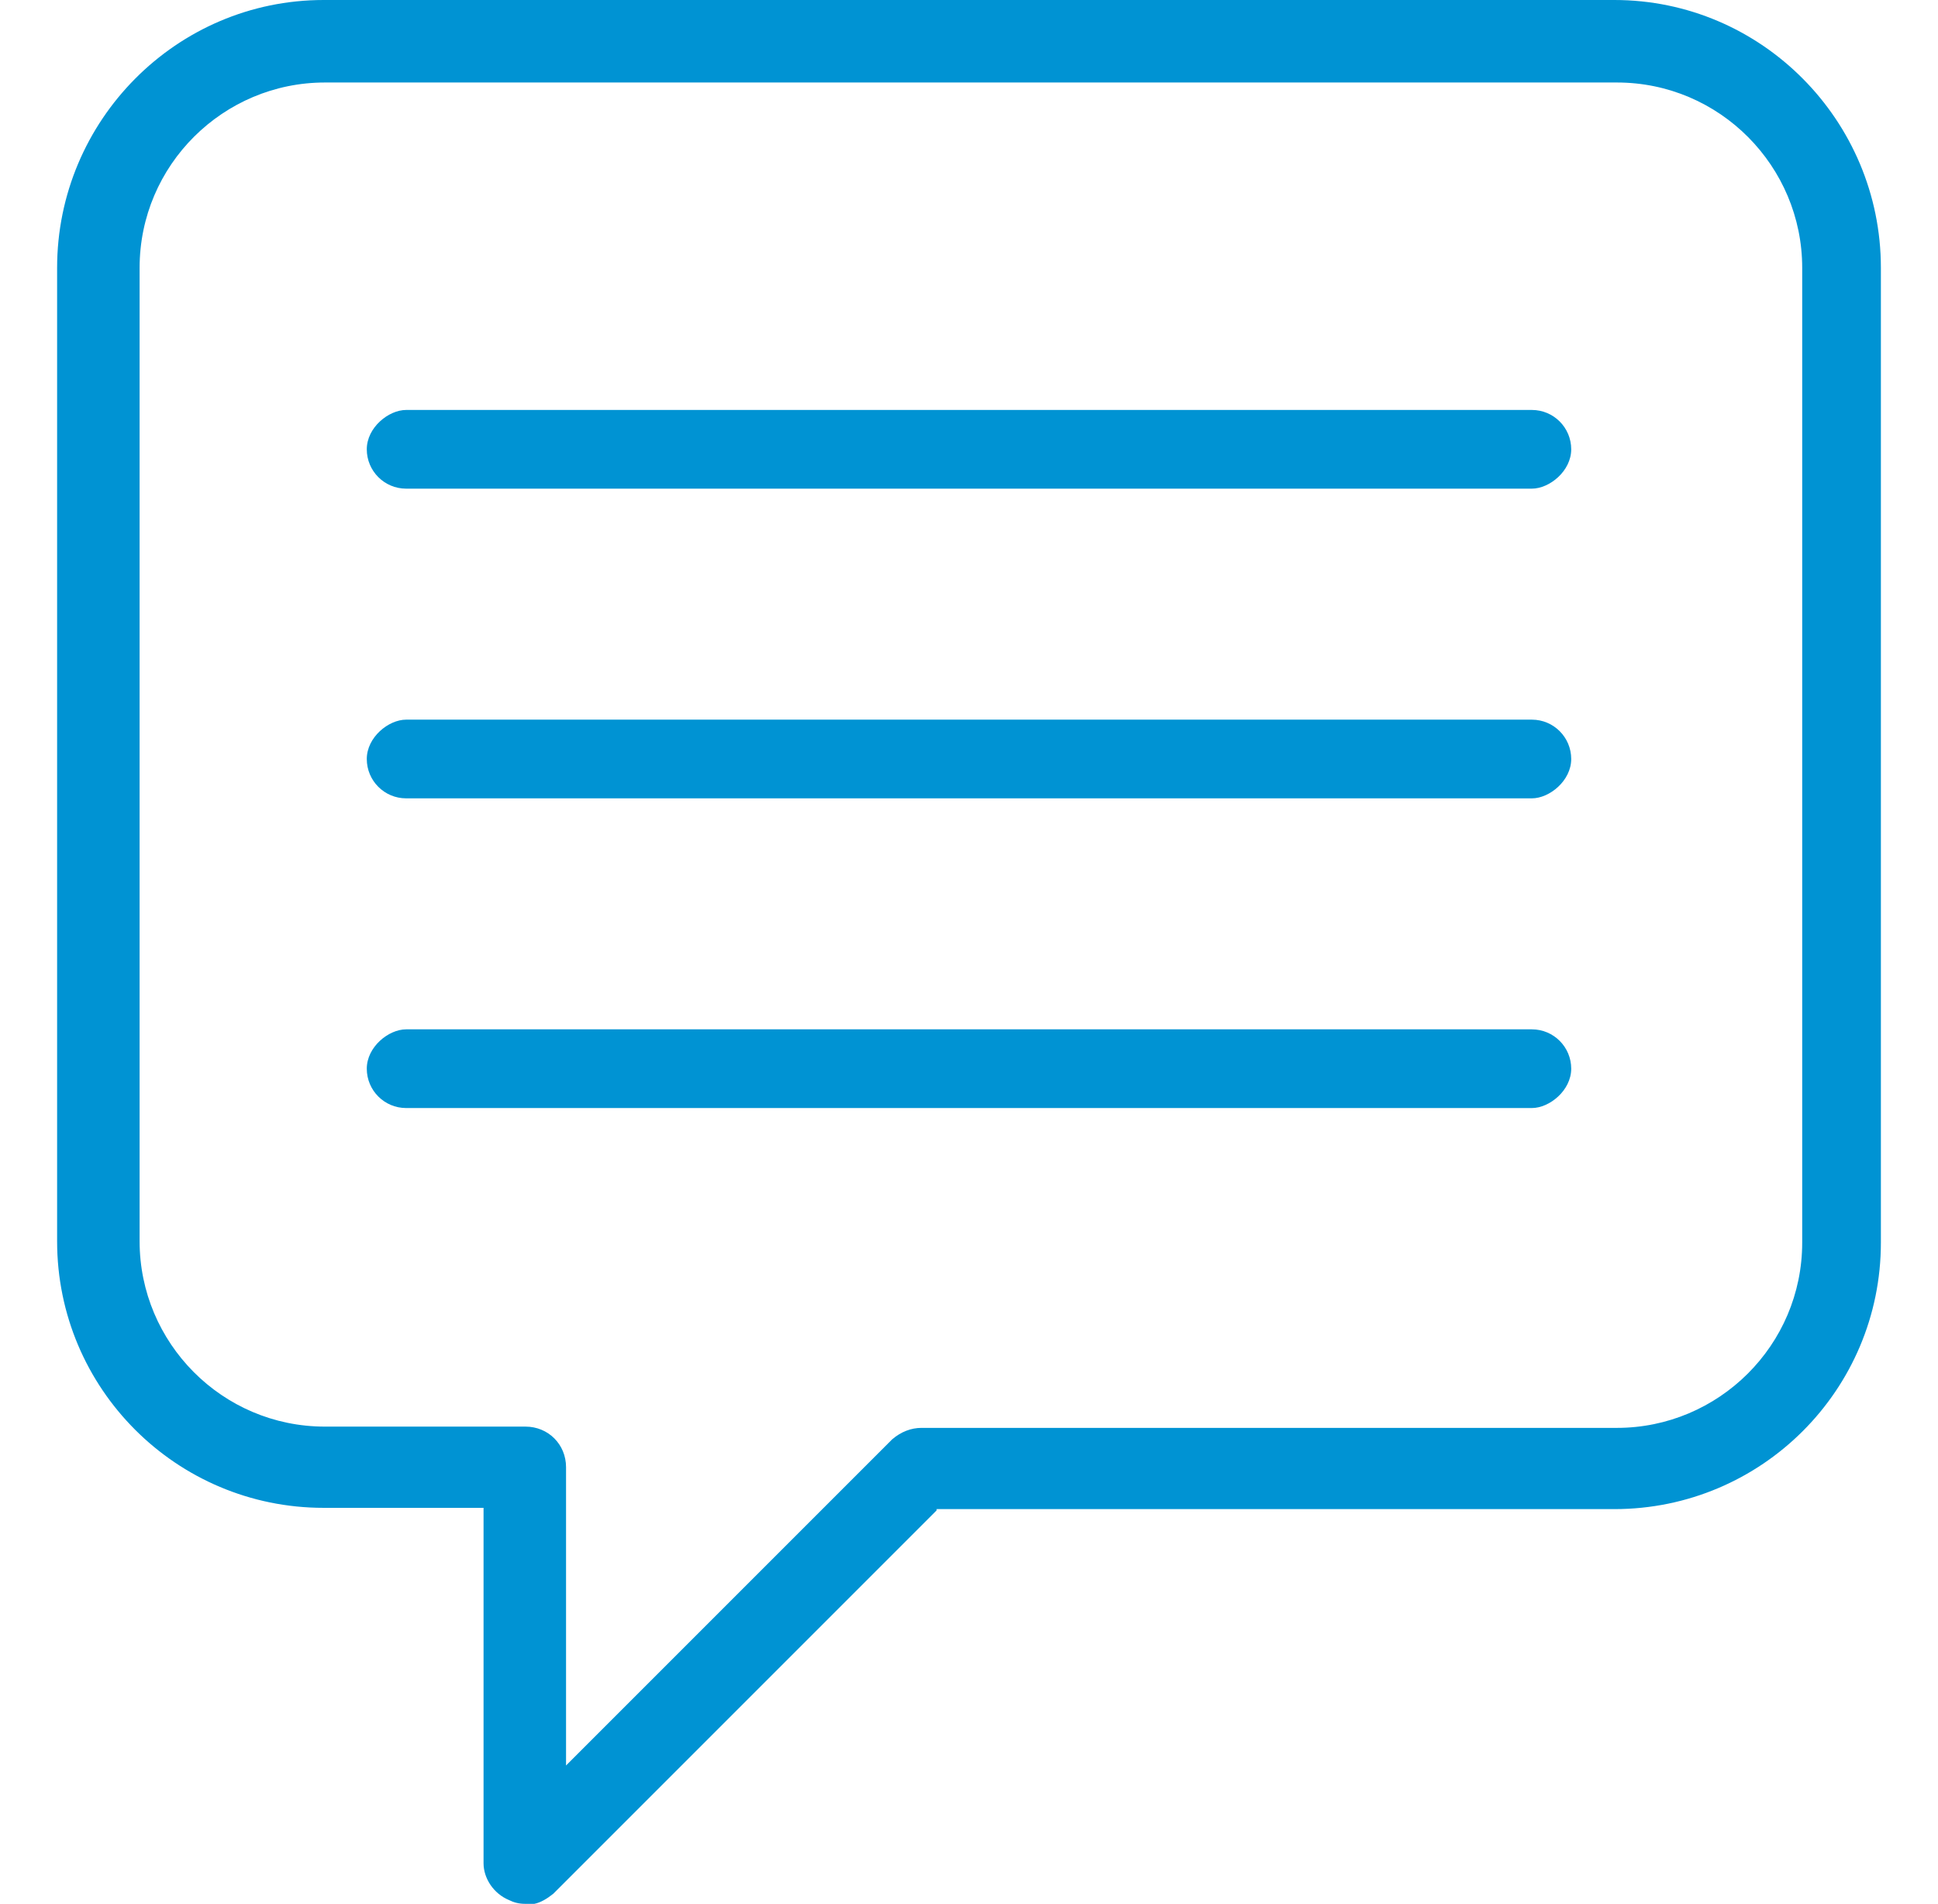
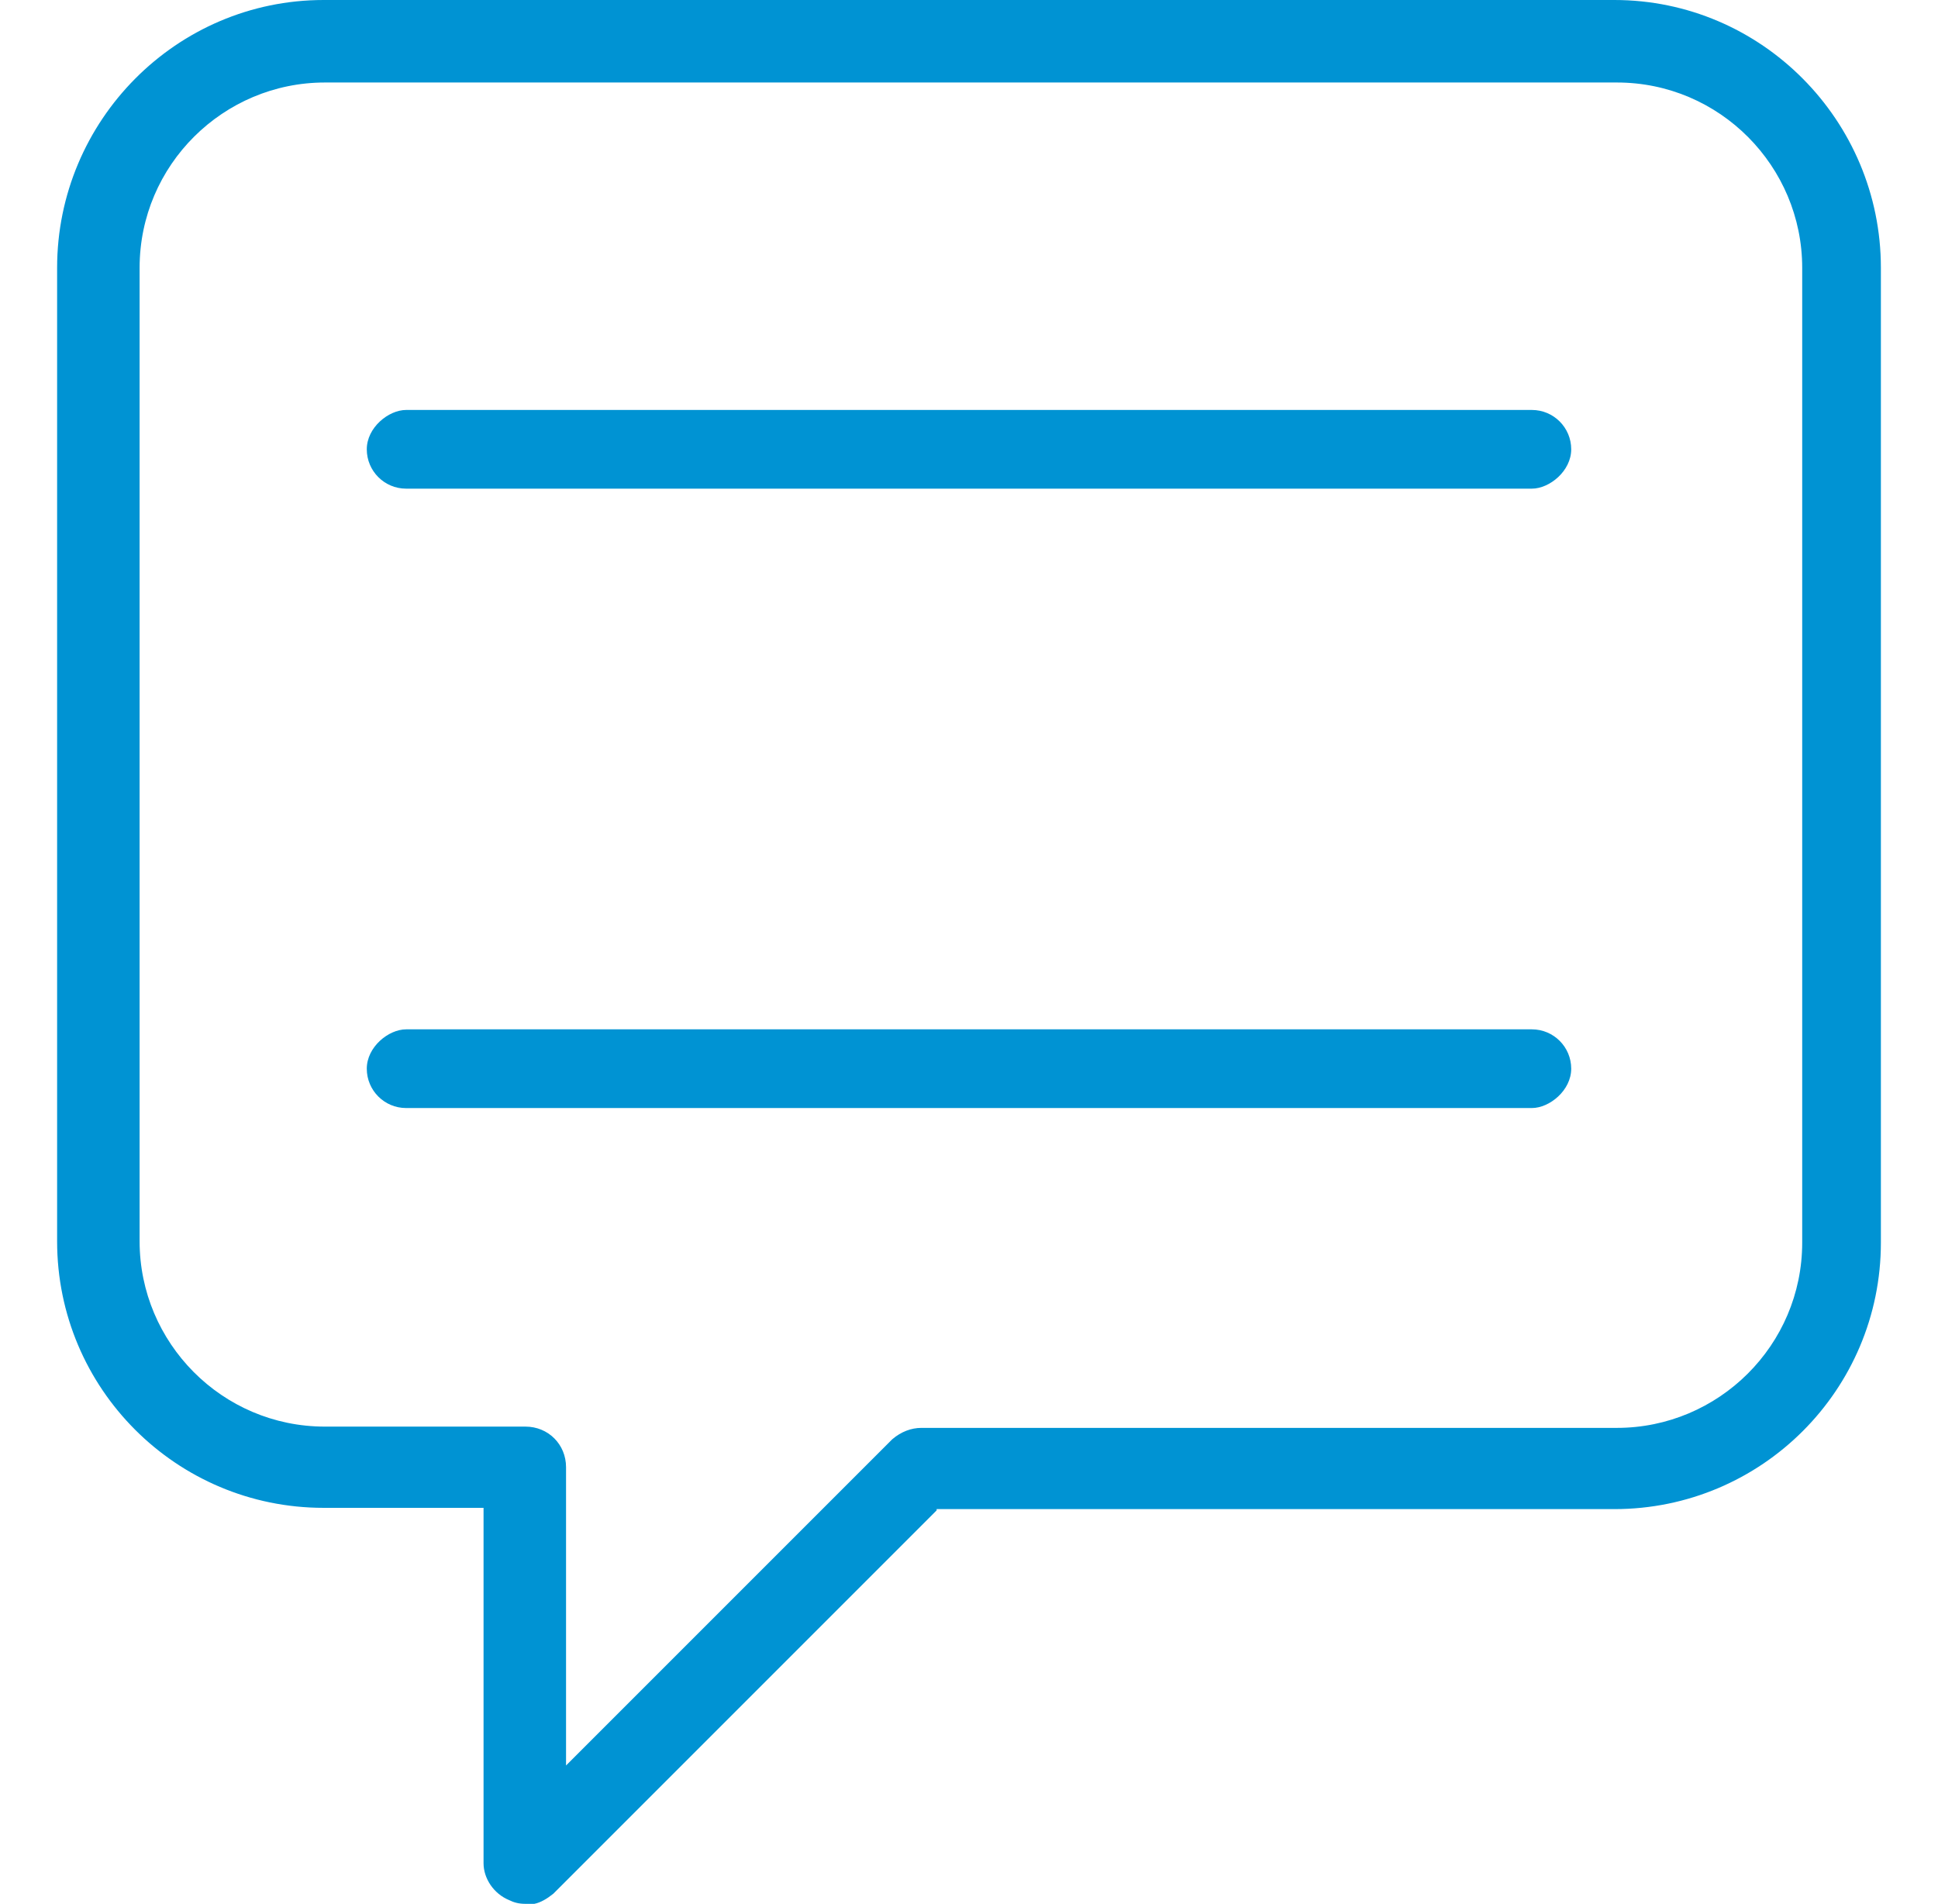
<svg xmlns="http://www.w3.org/2000/svg" version="1.1" viewBox="0 0 152.7 150">
  <g>
    <g id="Ebene_1">
      <g id="Ebene_1-2" data-name="Ebene_1">
        <path d="M73.8,118.9h53.4c11.6,0,21-9.4,21-21V21.1c0-11.6-9.4-21.1-21-21.1H25.5C13.9,0,4.5,9.5,4.5,21.1v76.7c0,11.6,9.4,21,21,21h12.6v28c0,1.2.8,2.4,2,2.9.4.2.8.3,1.3.3h.7c.5-.1,1-.4,1.5-.8l29.6-29.6.6-.6h0ZM70.3,113.4l-22.2,22.2-3.5,3.5v-23.5c0-1.8-1.4-3.2-3.2-3.2h-15.8c-8.1,0-14.6-6.6-14.6-14.6V21.1c0-8.1,6.6-14.6,14.6-14.6h101.8c8.1,0,14.6,6.6,14.6,14.6v76.8c0,8.1-6.6,14.6-14.6,14.6h-54.8c-.8,0-1.6.3-2.3.9h0Z" fill="#0093d3" />
      </g>
      <rect x="73.2" y="-12.1" width="6.2" height="94.9" rx="3.1" ry="3.1" transform="translate(41 111.7) rotate(-90)" fill="#0093d3" />
-       <rect x="73.3" y="12.4" width="6.2" height="94.9" rx="3.1" ry="3.1" transform="translate(16.5 136.2) rotate(-90)" fill="#0093d3" />
      <rect x="73.3" y="36.8" width="6.2" height="94.9" rx="3.1" ry="3.1" transform="translate(-7.9 160.6) rotate(-90)" fill="#0093d3" />
    </g>
  </g>
</svg>